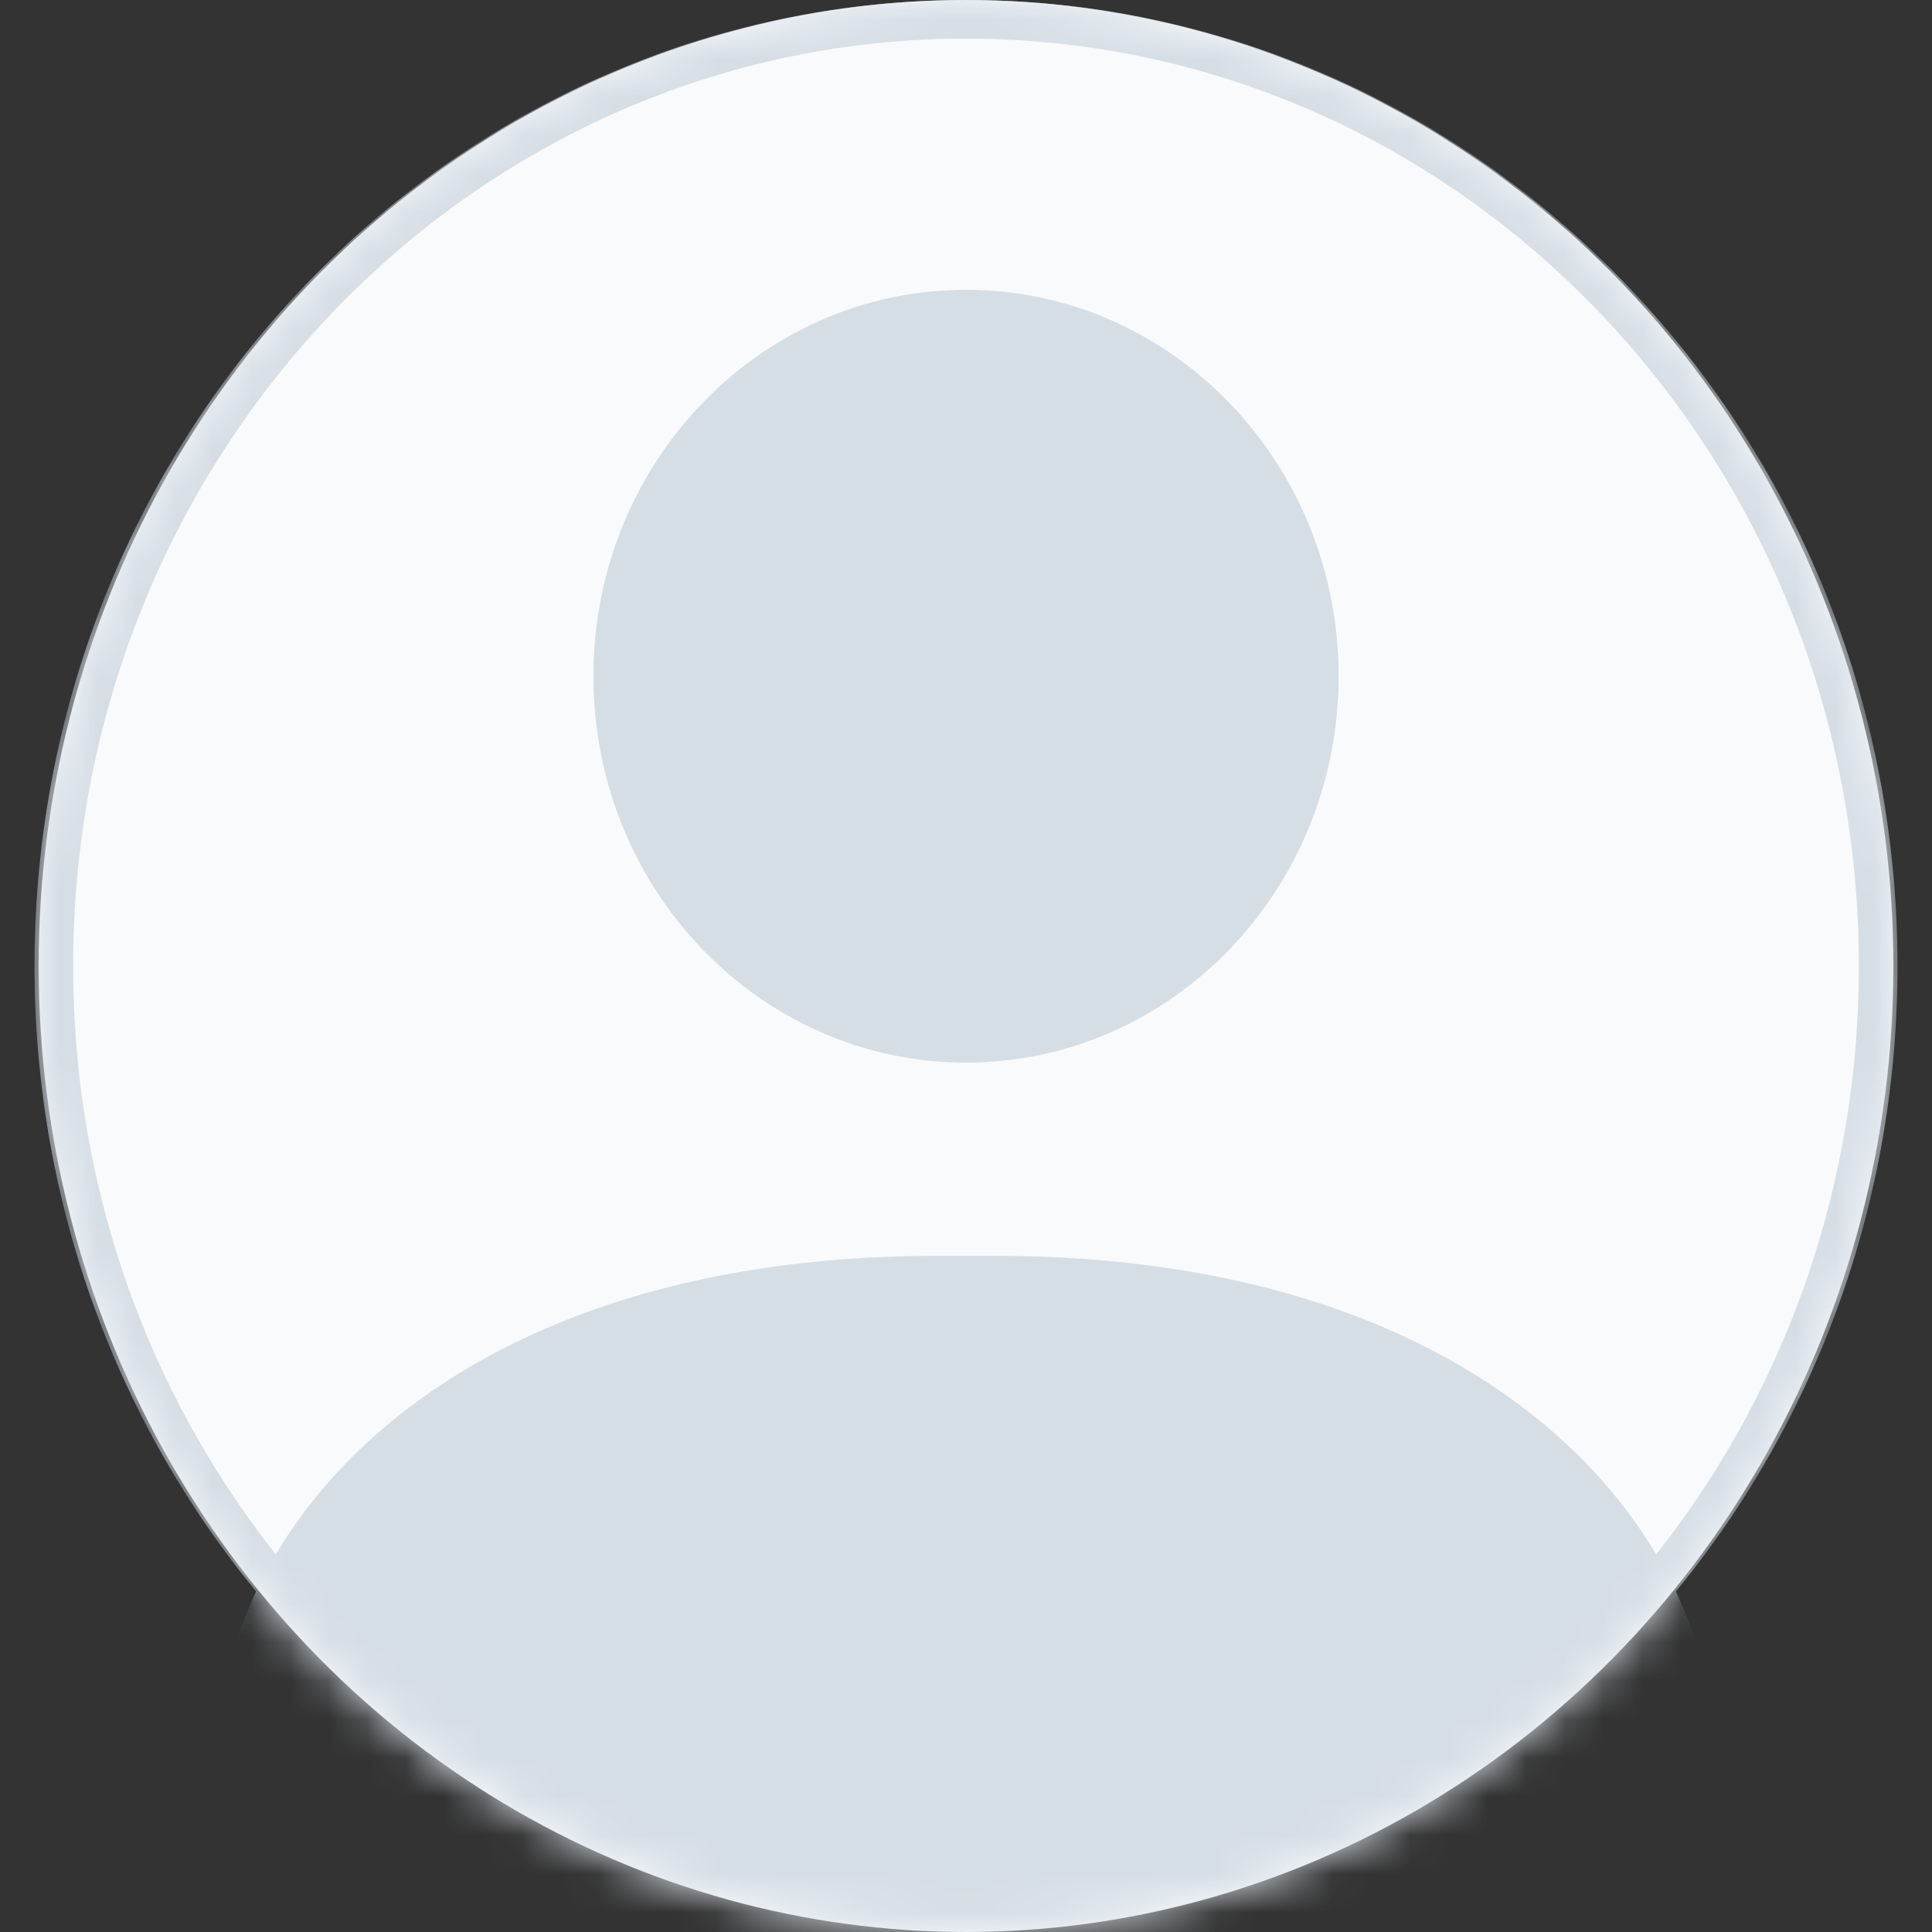
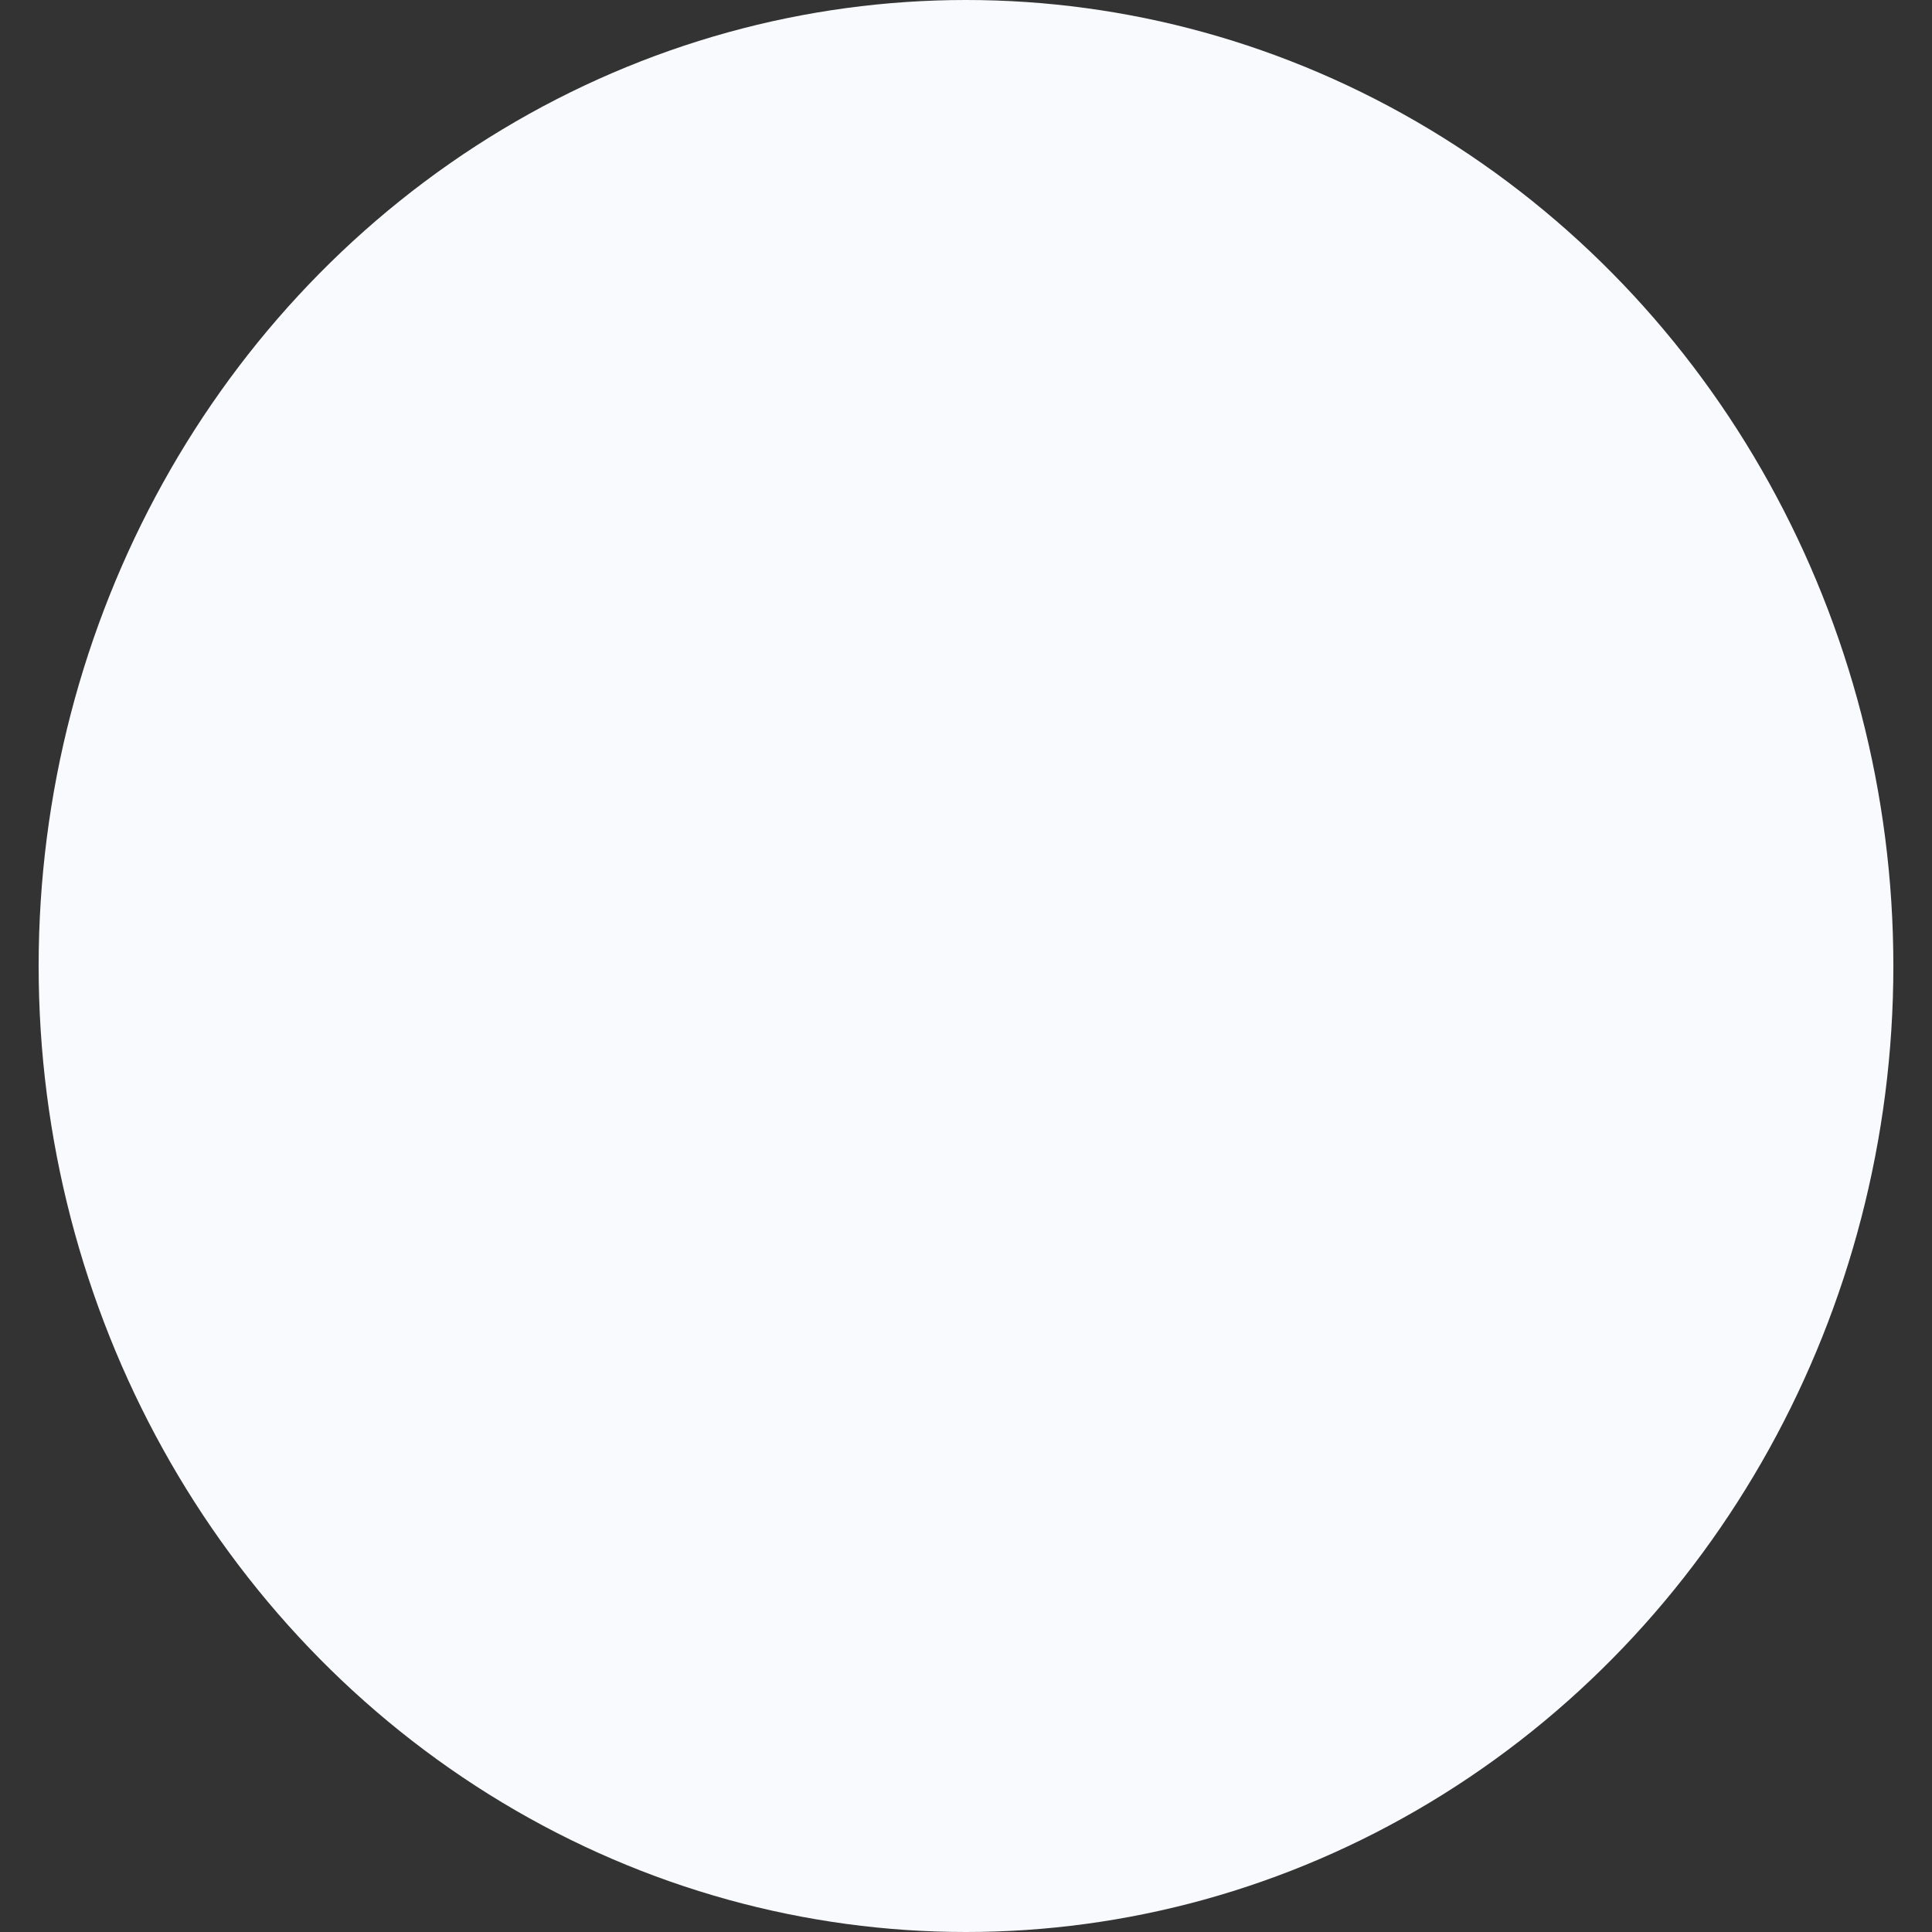
<svg xmlns="http://www.w3.org/2000/svg" width="50" height="50" viewBox="0 0 50 50" fill="none">
  <rect x="0" y="0" width="50" height="50" fill="#333333" stroke="none" />
  <ellipse cx="25" cy="25" rx="24" ry="25" fill="#F9FAFD" />
  <mask id="mask0_486_2691" style="mask-type:alpha" maskUnits="userSpaceOnUse" x="0" y="-1" width="50" height="51">
-     <ellipse cx="25" cy="25" rx="24.107" ry="25" fill="#E5E5E5" />
-   </mask>
+     </mask>
  <g mask="url(#mask0_486_2691)">
    <path d="M25 0.5C38.021 0.5 48.607 11.451 48.607 25C48.607 38.548 38.021 49.499 25 49.499C11.979 49.499 1.393 38.548 1.393 25C1.393 11.451 11.979 0.5 25 0.5Z" fill="#F9FAFB" stroke="#D6DEE5" />
    <path d="M25 27.5C30.326 27.5 34.643 23.023 34.643 17.5C34.643 11.977 30.326 7.5 25 7.5C19.674 7.5 15.357 11.977 15.357 17.5C15.357 23.023 19.674 27.5 25 27.5Z" fill="#D6DEE5" />
-     <path d="M5.714 50V45.5V45C5.714 40 11.018 32.5 24.277 32.5H25.723C38.982 32.5 44.286 40 44.286 45V45.5V50H41.152H8.848H5.714Z" fill="#D6DEE5" />
  </g>
</svg>